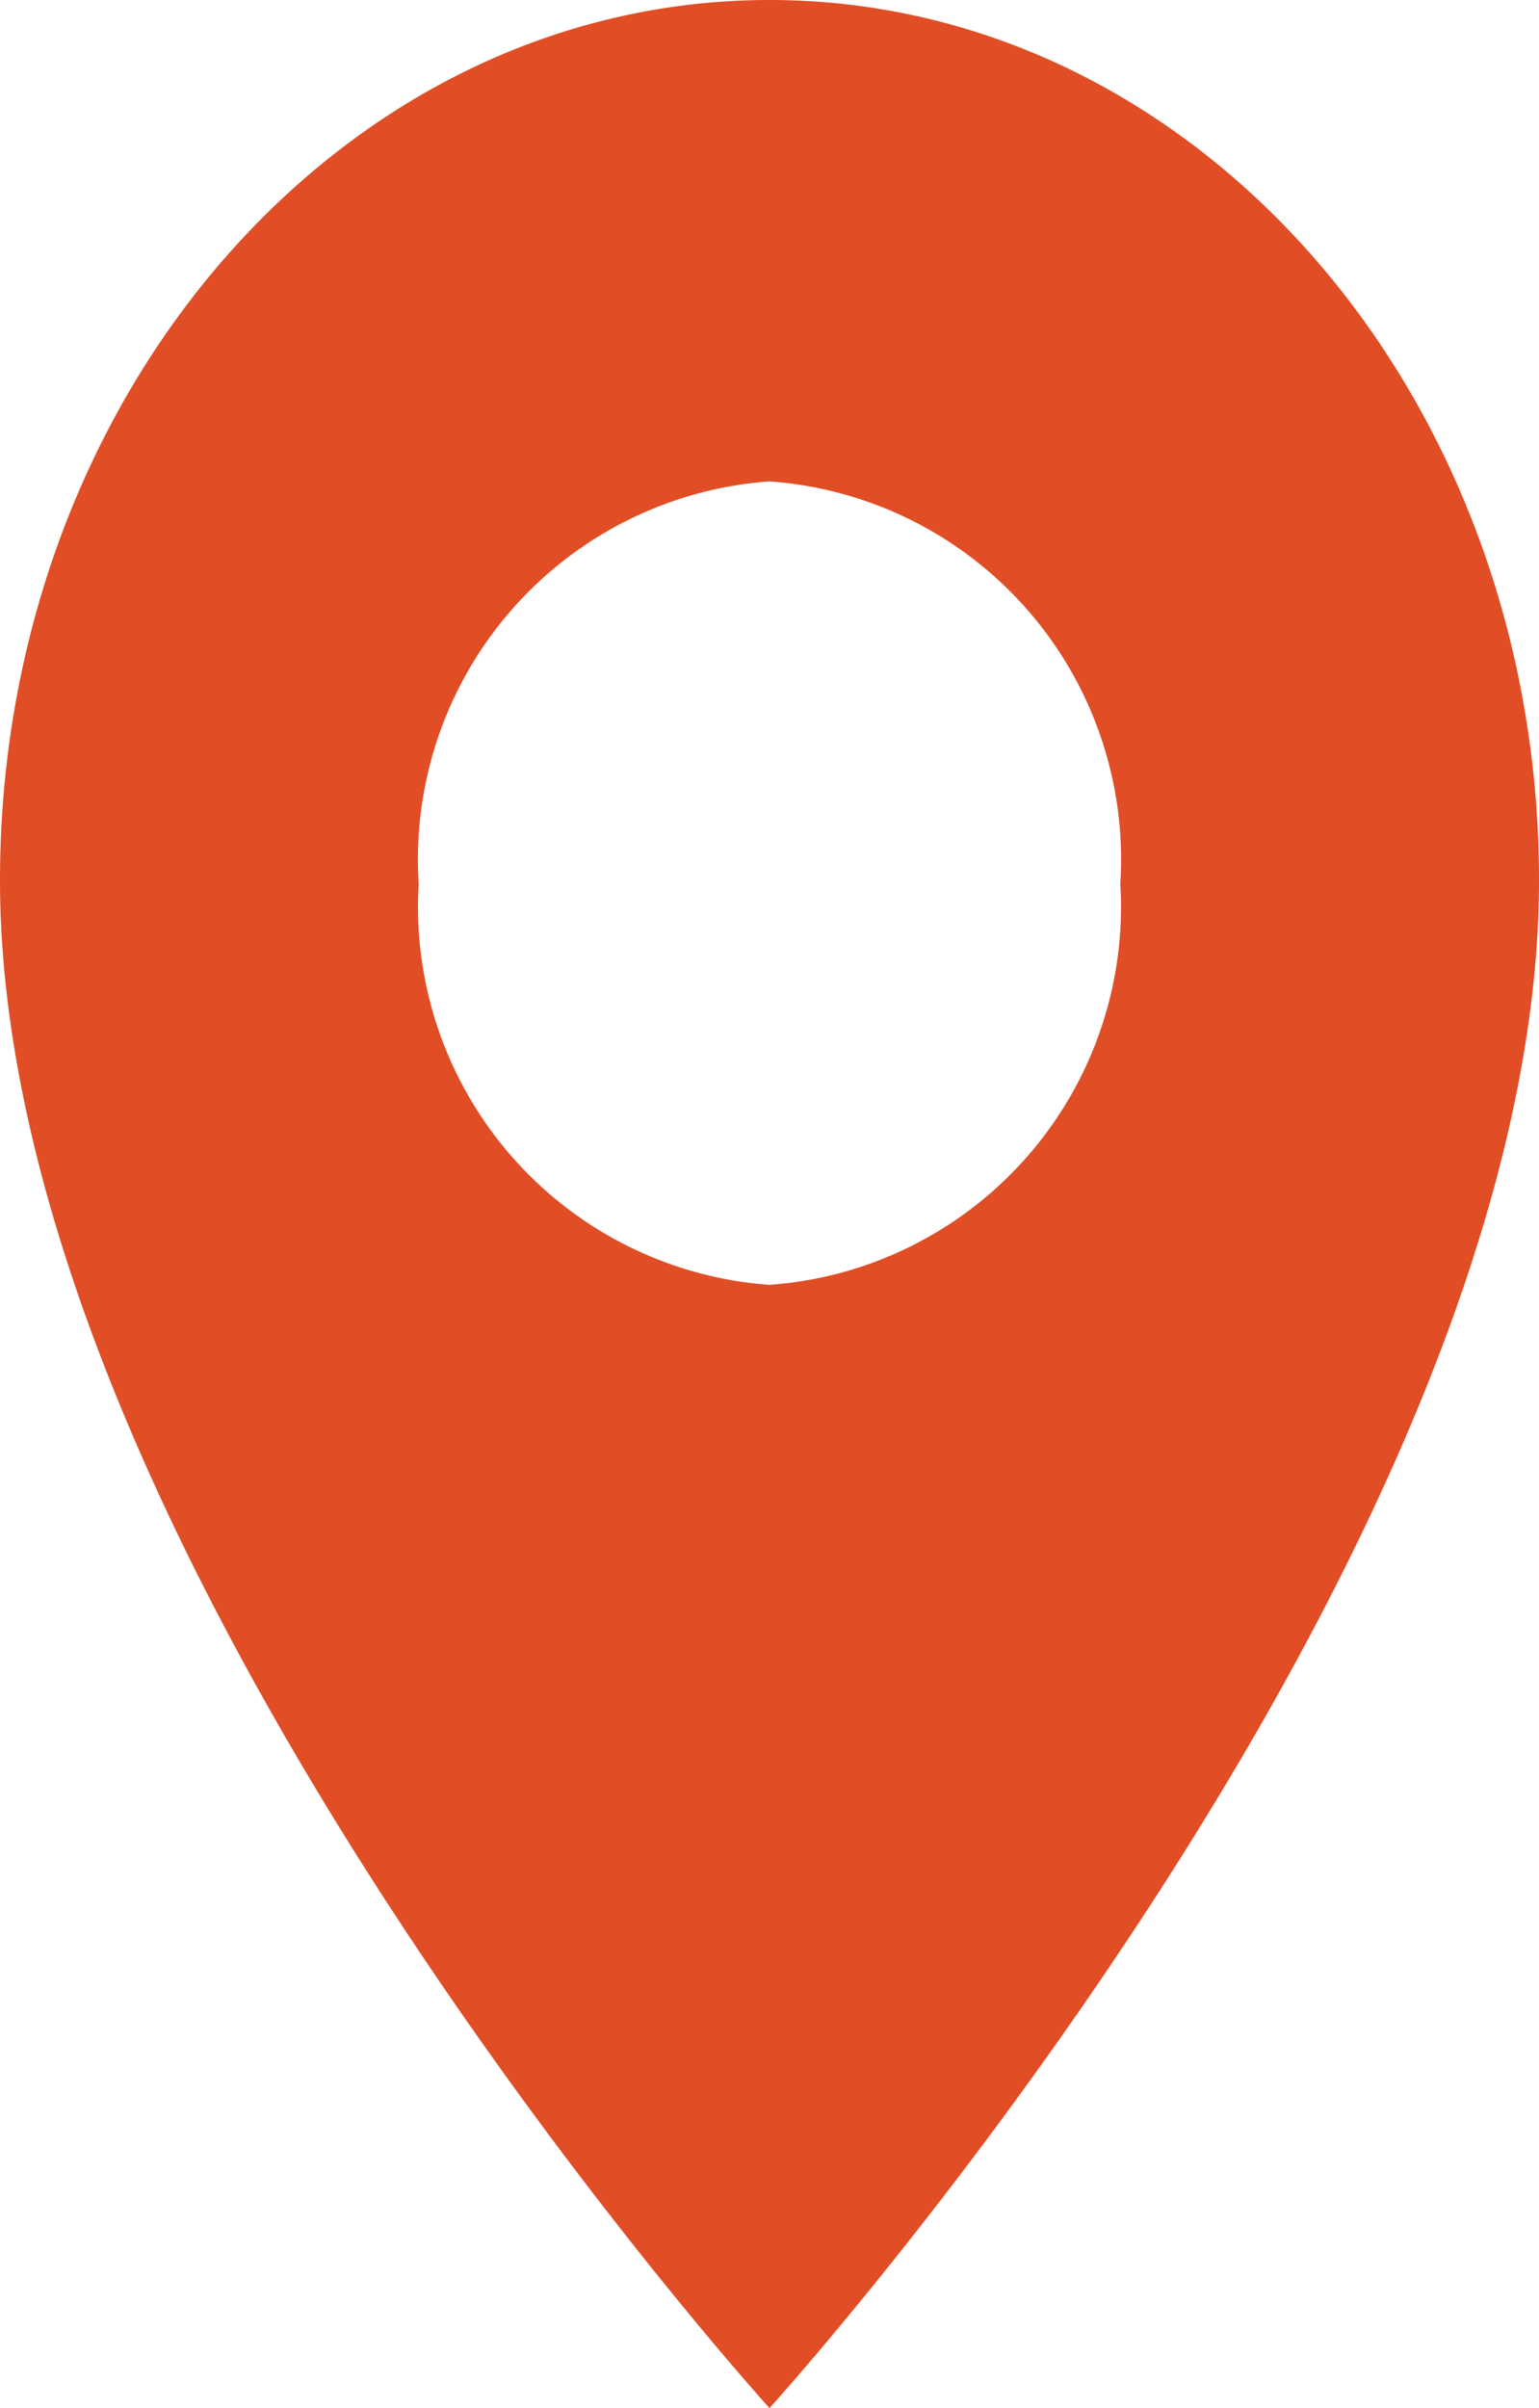
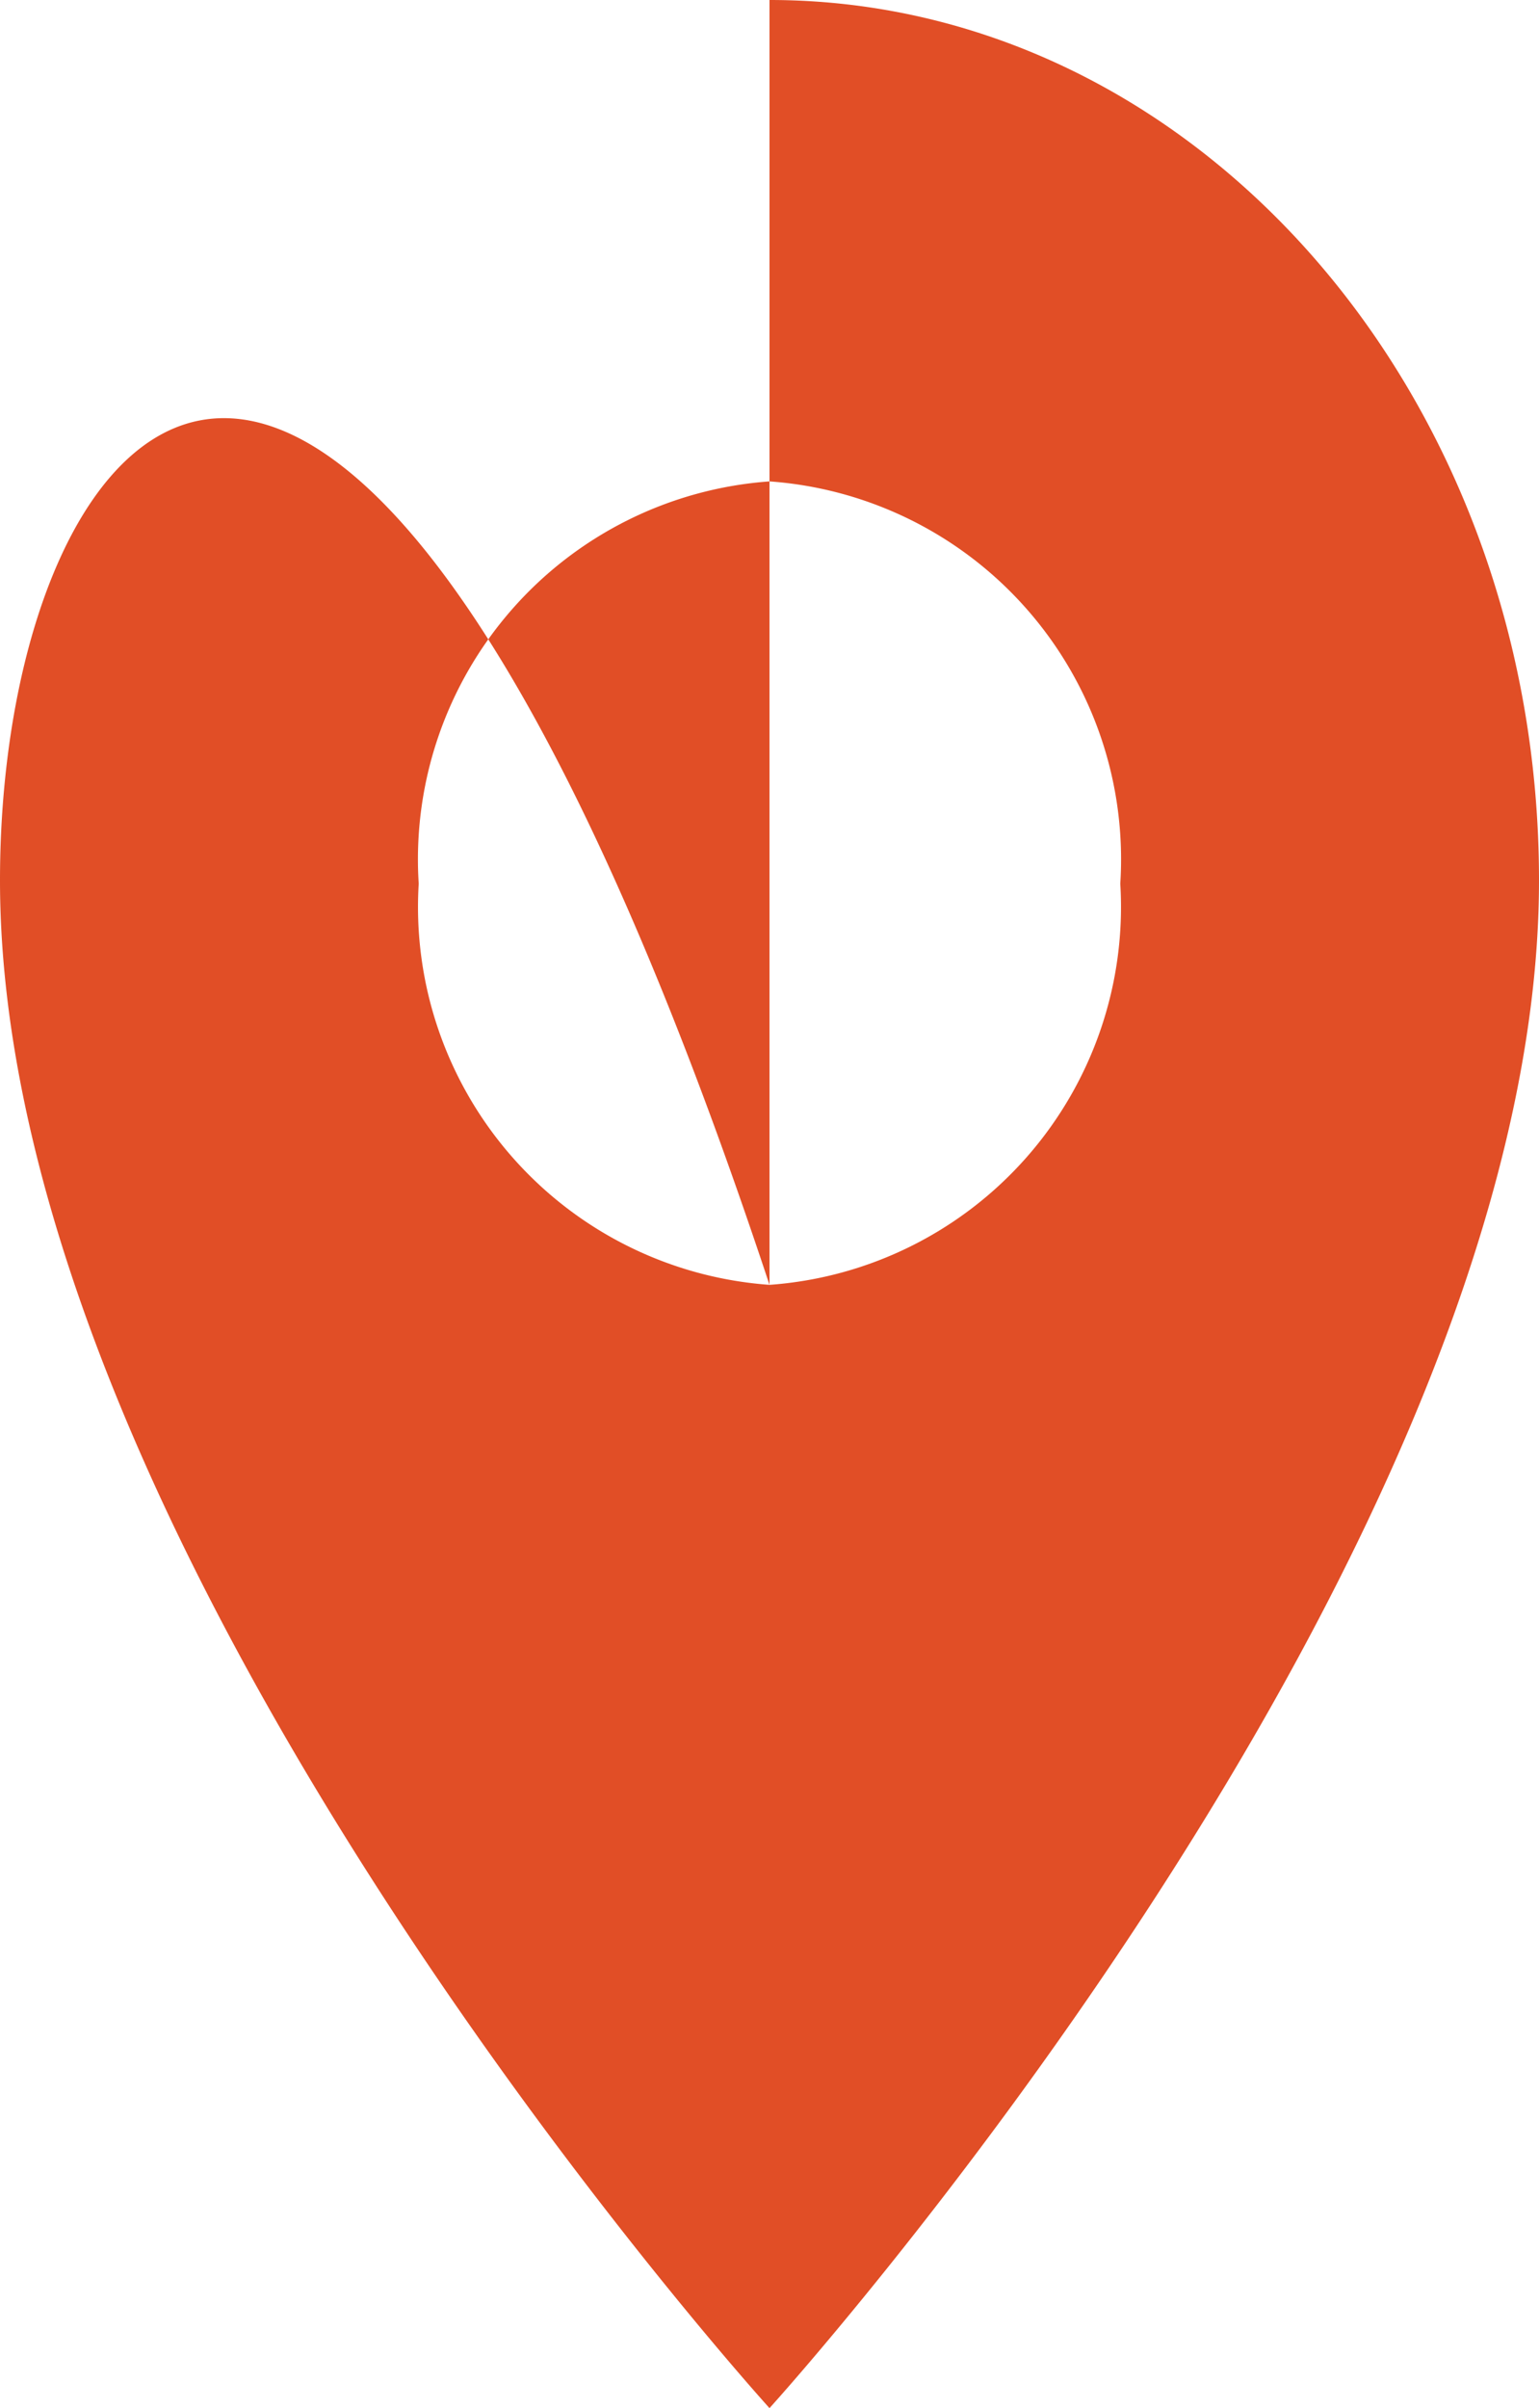
<svg xmlns="http://www.w3.org/2000/svg" width="13.82" height="21.61" viewBox="0 0 13.82 21.61">
  <defs>
    <style>
      .cls-1 {
        fill: #e14e26;
      }
    </style>
  </defs>
  <title>Risorsa 10</title>
  <g id="Livello_2" data-name="Livello 2">
    <g id="Livello_1-2" data-name="Livello 1">
-       <path class="cls-1" d="M6.91,11.53a3.4,3.4,0,0,1-3.15-3.6A3.4,3.4,0,0,1,6.91,4.32a3.4,3.4,0,0,1,3.15,3.61,3.4,3.4,0,0,1-3.15,3.6M6.91,0C3.09,0,0,3.53,0,7.9,0,14,6.91,21.61,6.91,21.61S13.82,14,13.82,7.9c0-4.37-3.09-7.9-6.91-7.9" />
+       <path class="cls-1" d="M6.91,11.53a3.4,3.4,0,0,1-3.15-3.6A3.4,3.4,0,0,1,6.91,4.32a3.4,3.4,0,0,1,3.15,3.61,3.4,3.4,0,0,1-3.15,3.6C3.09,0,0,3.53,0,7.9,0,14,6.91,21.61,6.91,21.61S13.82,14,13.82,7.9c0-4.37-3.09-7.9-6.91-7.9" />
    </g>
  </g>
</svg>